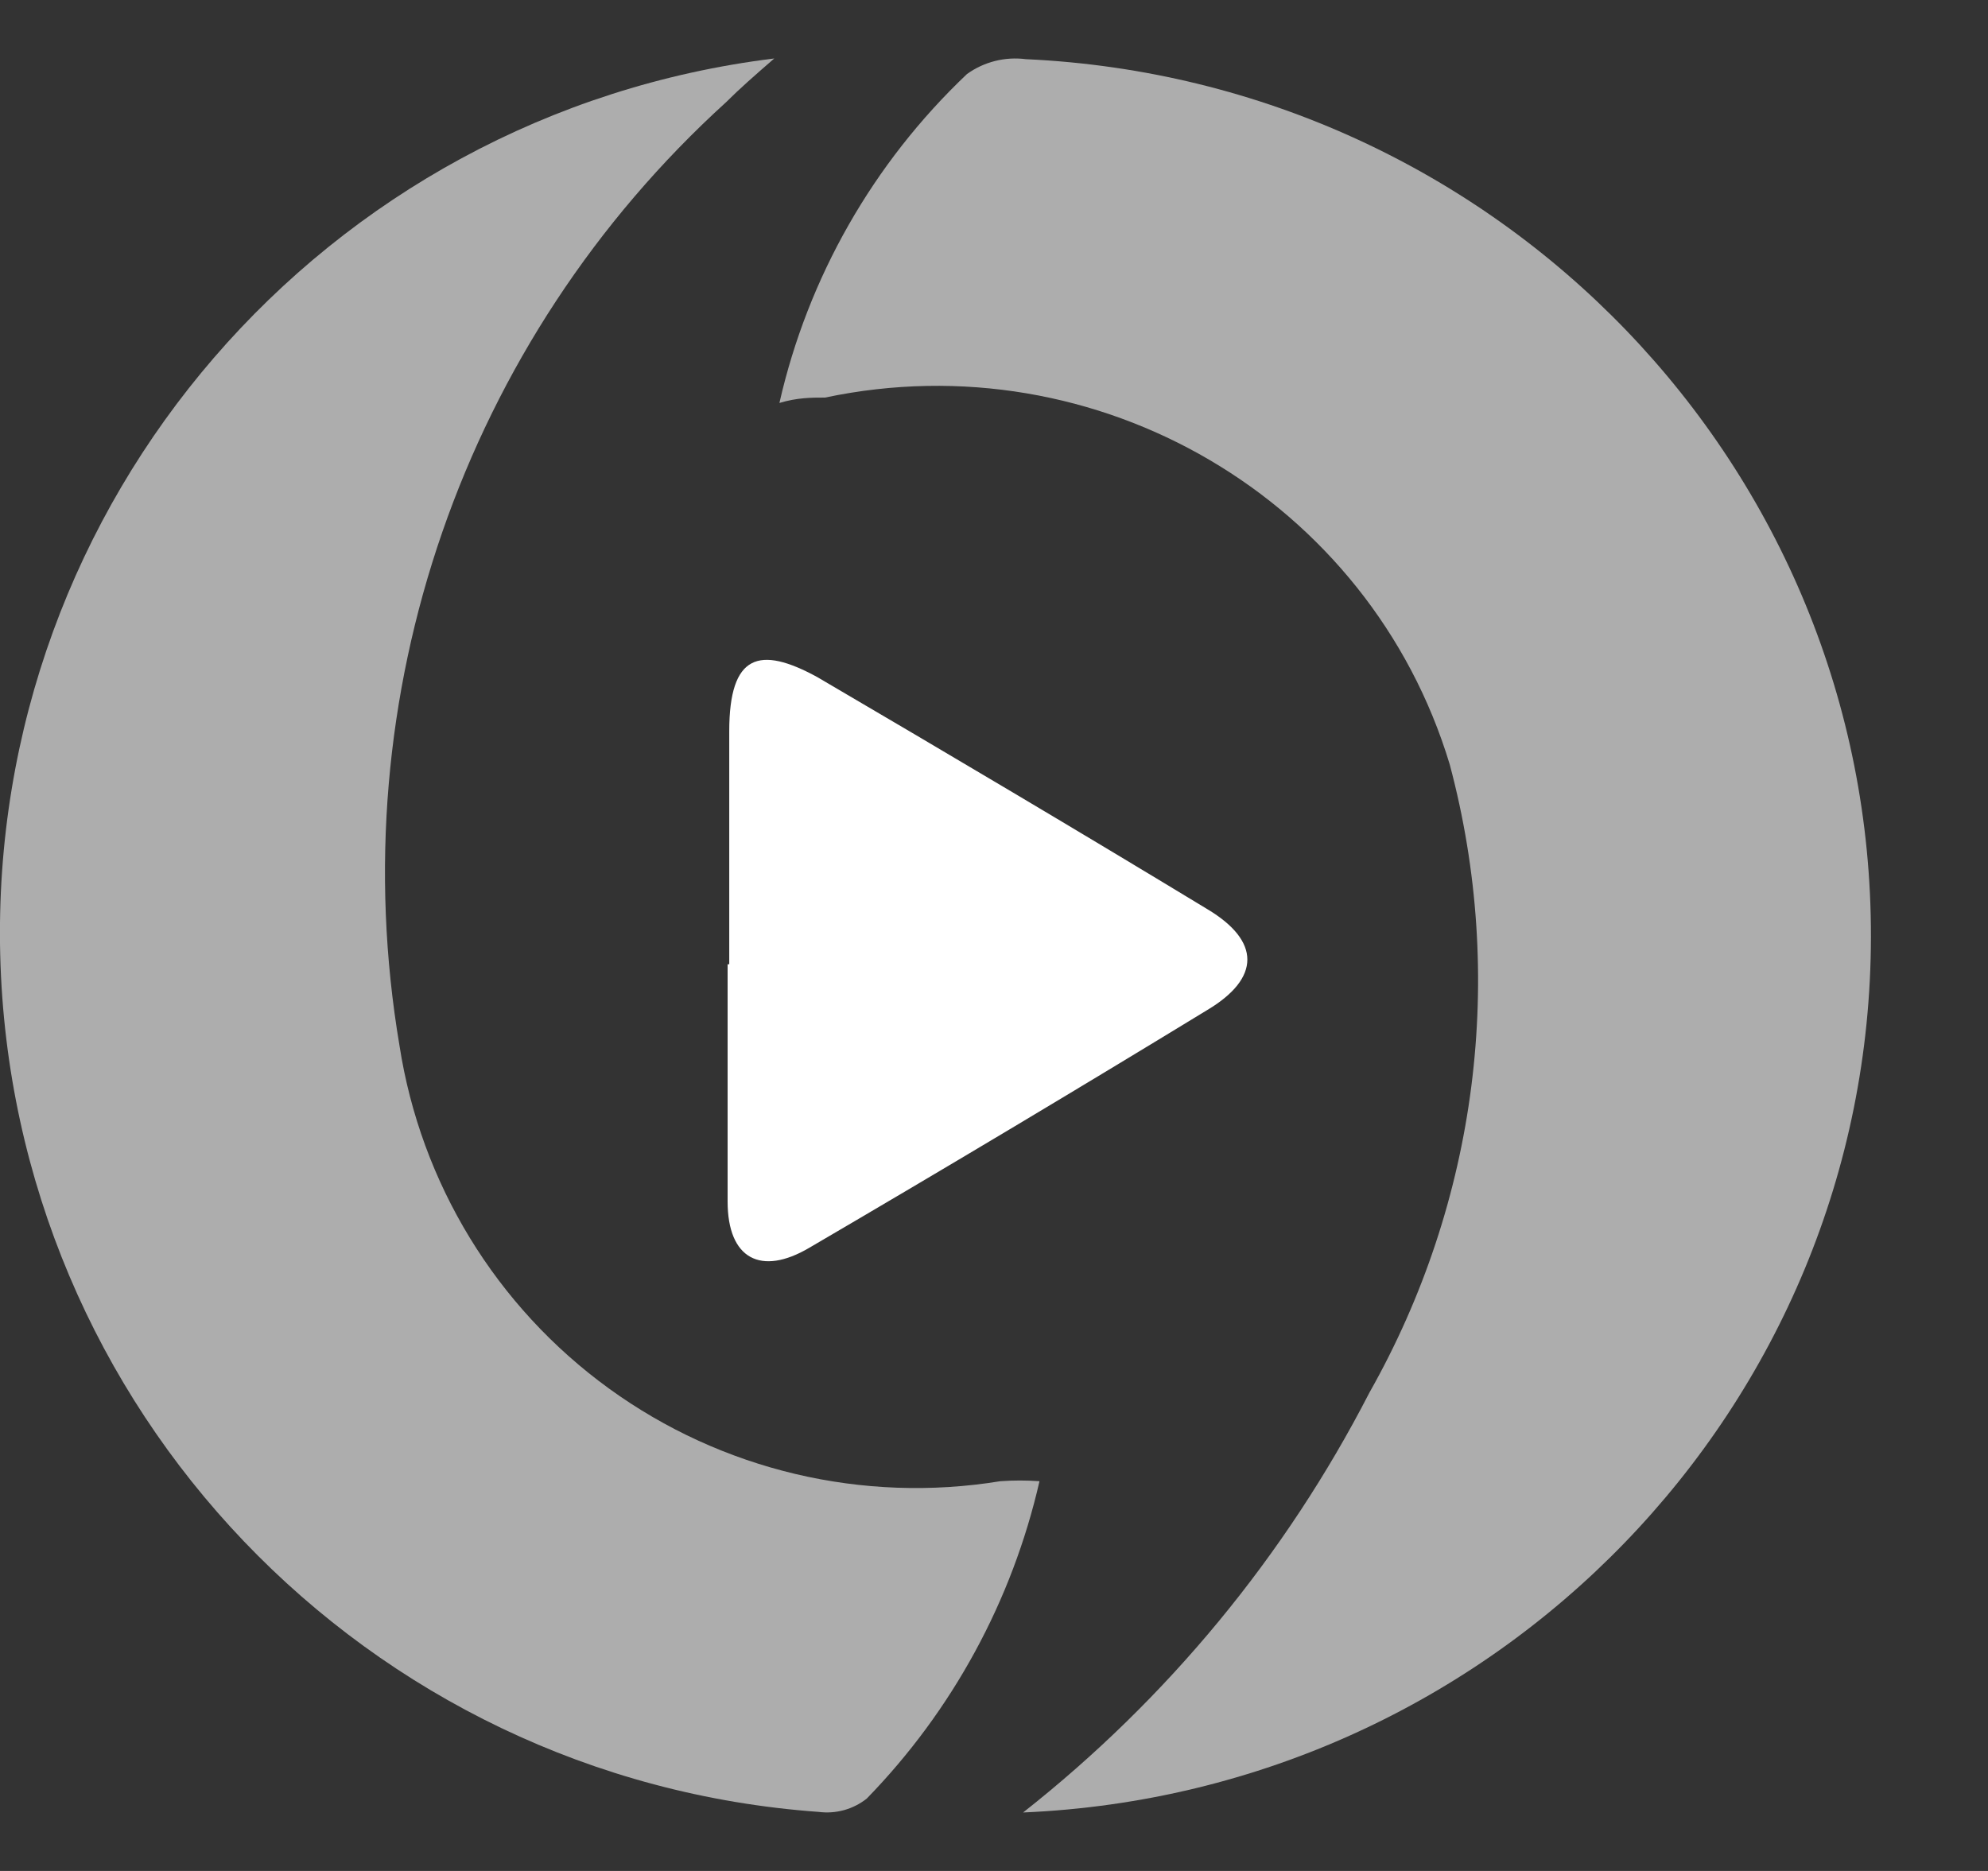
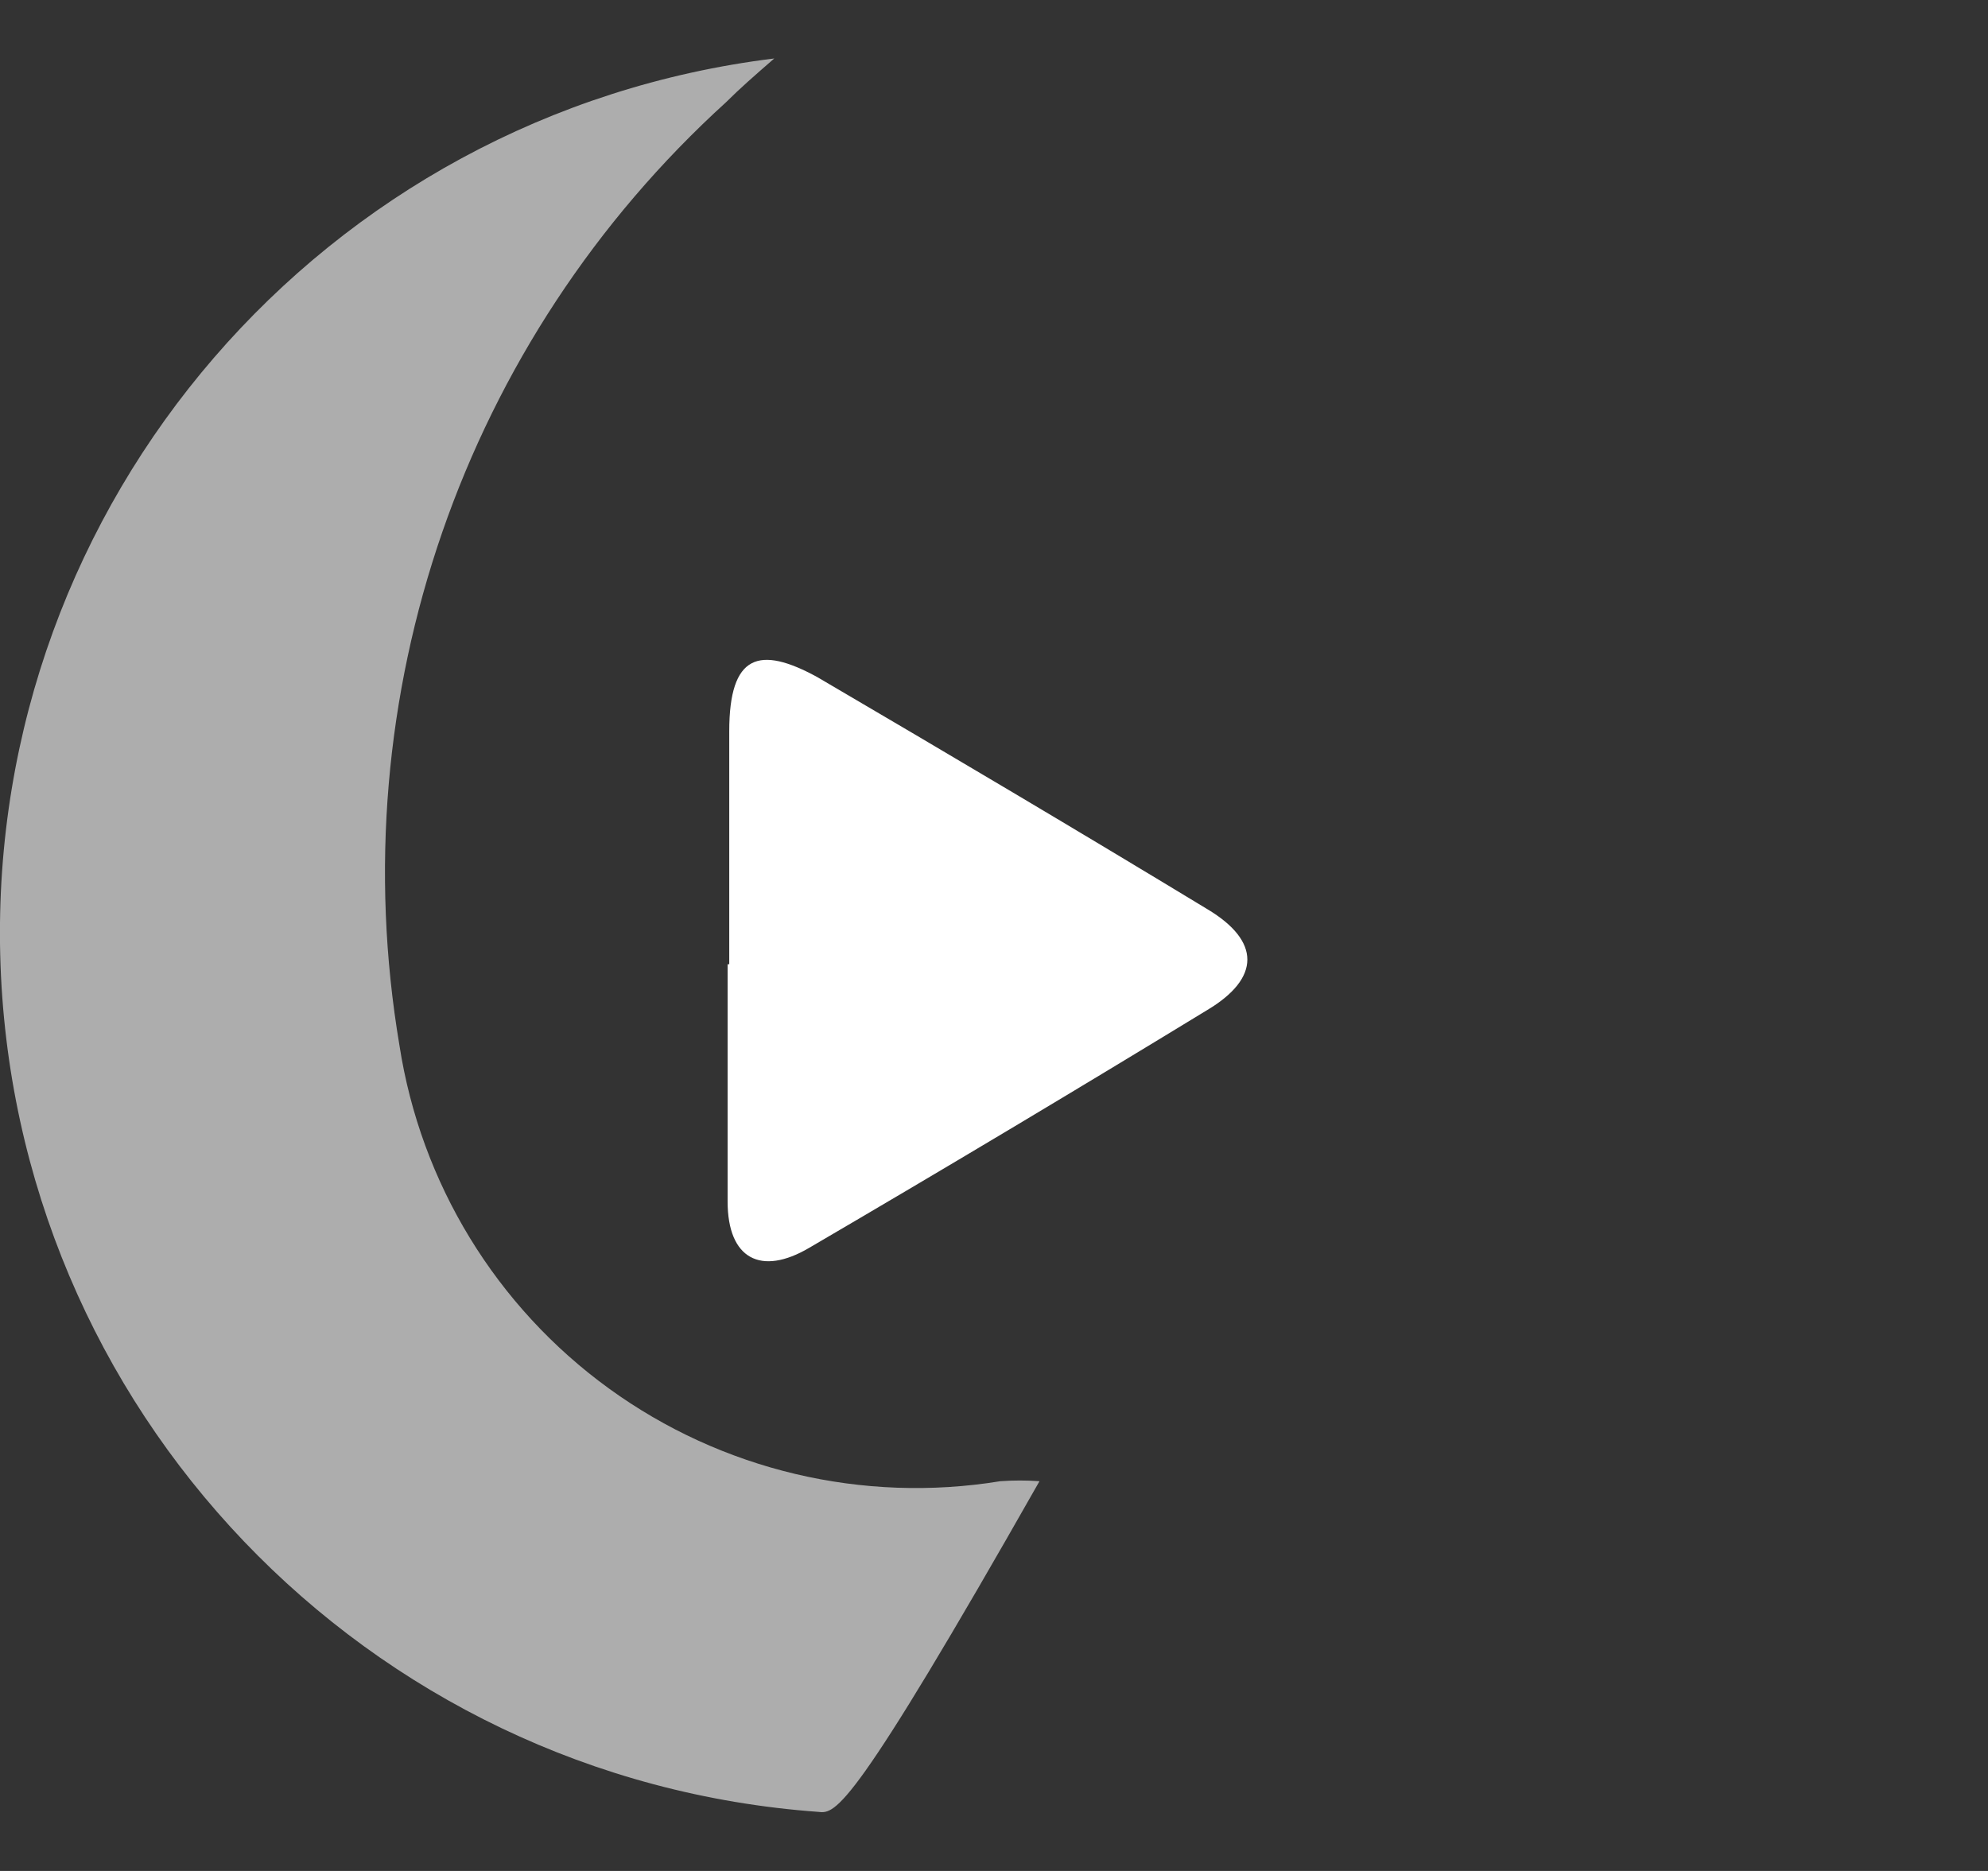
<svg xmlns="http://www.w3.org/2000/svg" width="17" height="16" viewBox="0 0 17 16" fill="none">
  <rect x="0" y="0" width="17" height="16" fill="#333333" stroke="none" />
-   <path d="M8.749 15.5C9.984 14.527 10.993 13.303 11.71 11.91C12.635 10.275 12.881 8.348 12.397 6.537C11.713 4.272 9.389 2.907 7.055 3.4C6.94 3.4 6.818 3.4 6.665 3.446C6.909 2.373 7.466 1.395 8.268 0.634C8.413 0.529 8.593 0.483 8.772 0.506C12.82 0.692 16.005 4 15.999 8.014C15.992 12.027 12.798 15.326 8.749 15.5Z" fill="white" fill-opacity="0.6" />
-   <path d="M8.889 12.667C8.655 13.69 8.144 14.629 7.412 15.381C7.296 15.473 7.148 15.514 7.001 15.495C3.129 15.217 0.101 12.047 0.002 8.17C-0.096 4.293 2.768 0.974 6.621 0.5C6.446 0.652 6.324 0.759 6.21 0.873C3.965 2.912 2.912 5.952 3.416 8.941C3.598 10.118 4.242 11.174 5.207 11.874C6.172 12.574 7.377 12.859 8.554 12.667C8.665 12.659 8.777 12.659 8.889 12.667Z" fill="white" fill-opacity="0.6" />
+   <path d="M8.889 12.667C7.296 15.473 7.148 15.514 7.001 15.495C3.129 15.217 0.101 12.047 0.002 8.17C-0.096 4.293 2.768 0.974 6.621 0.5C6.446 0.652 6.324 0.759 6.21 0.873C3.965 2.912 2.912 5.952 3.416 8.941C3.598 10.118 4.242 11.174 5.207 11.874C6.172 12.574 7.377 12.859 8.554 12.667C8.665 12.659 8.777 12.659 8.889 12.667Z" fill="white" fill-opacity="0.6" />
  <path d="M6.236 8.246C6.236 7.577 6.236 6.916 6.236 6.254C6.236 5.593 6.494 5.519 6.99 5.791C8.106 6.445 9.223 7.107 10.326 7.776C10.78 8.048 10.78 8.364 10.326 8.636C9.195 9.326 8.064 10.002 6.92 10.671C6.508 10.914 6.222 10.767 6.222 10.274C6.222 9.598 6.222 8.922 6.222 8.246" fill="white" />
</svg>